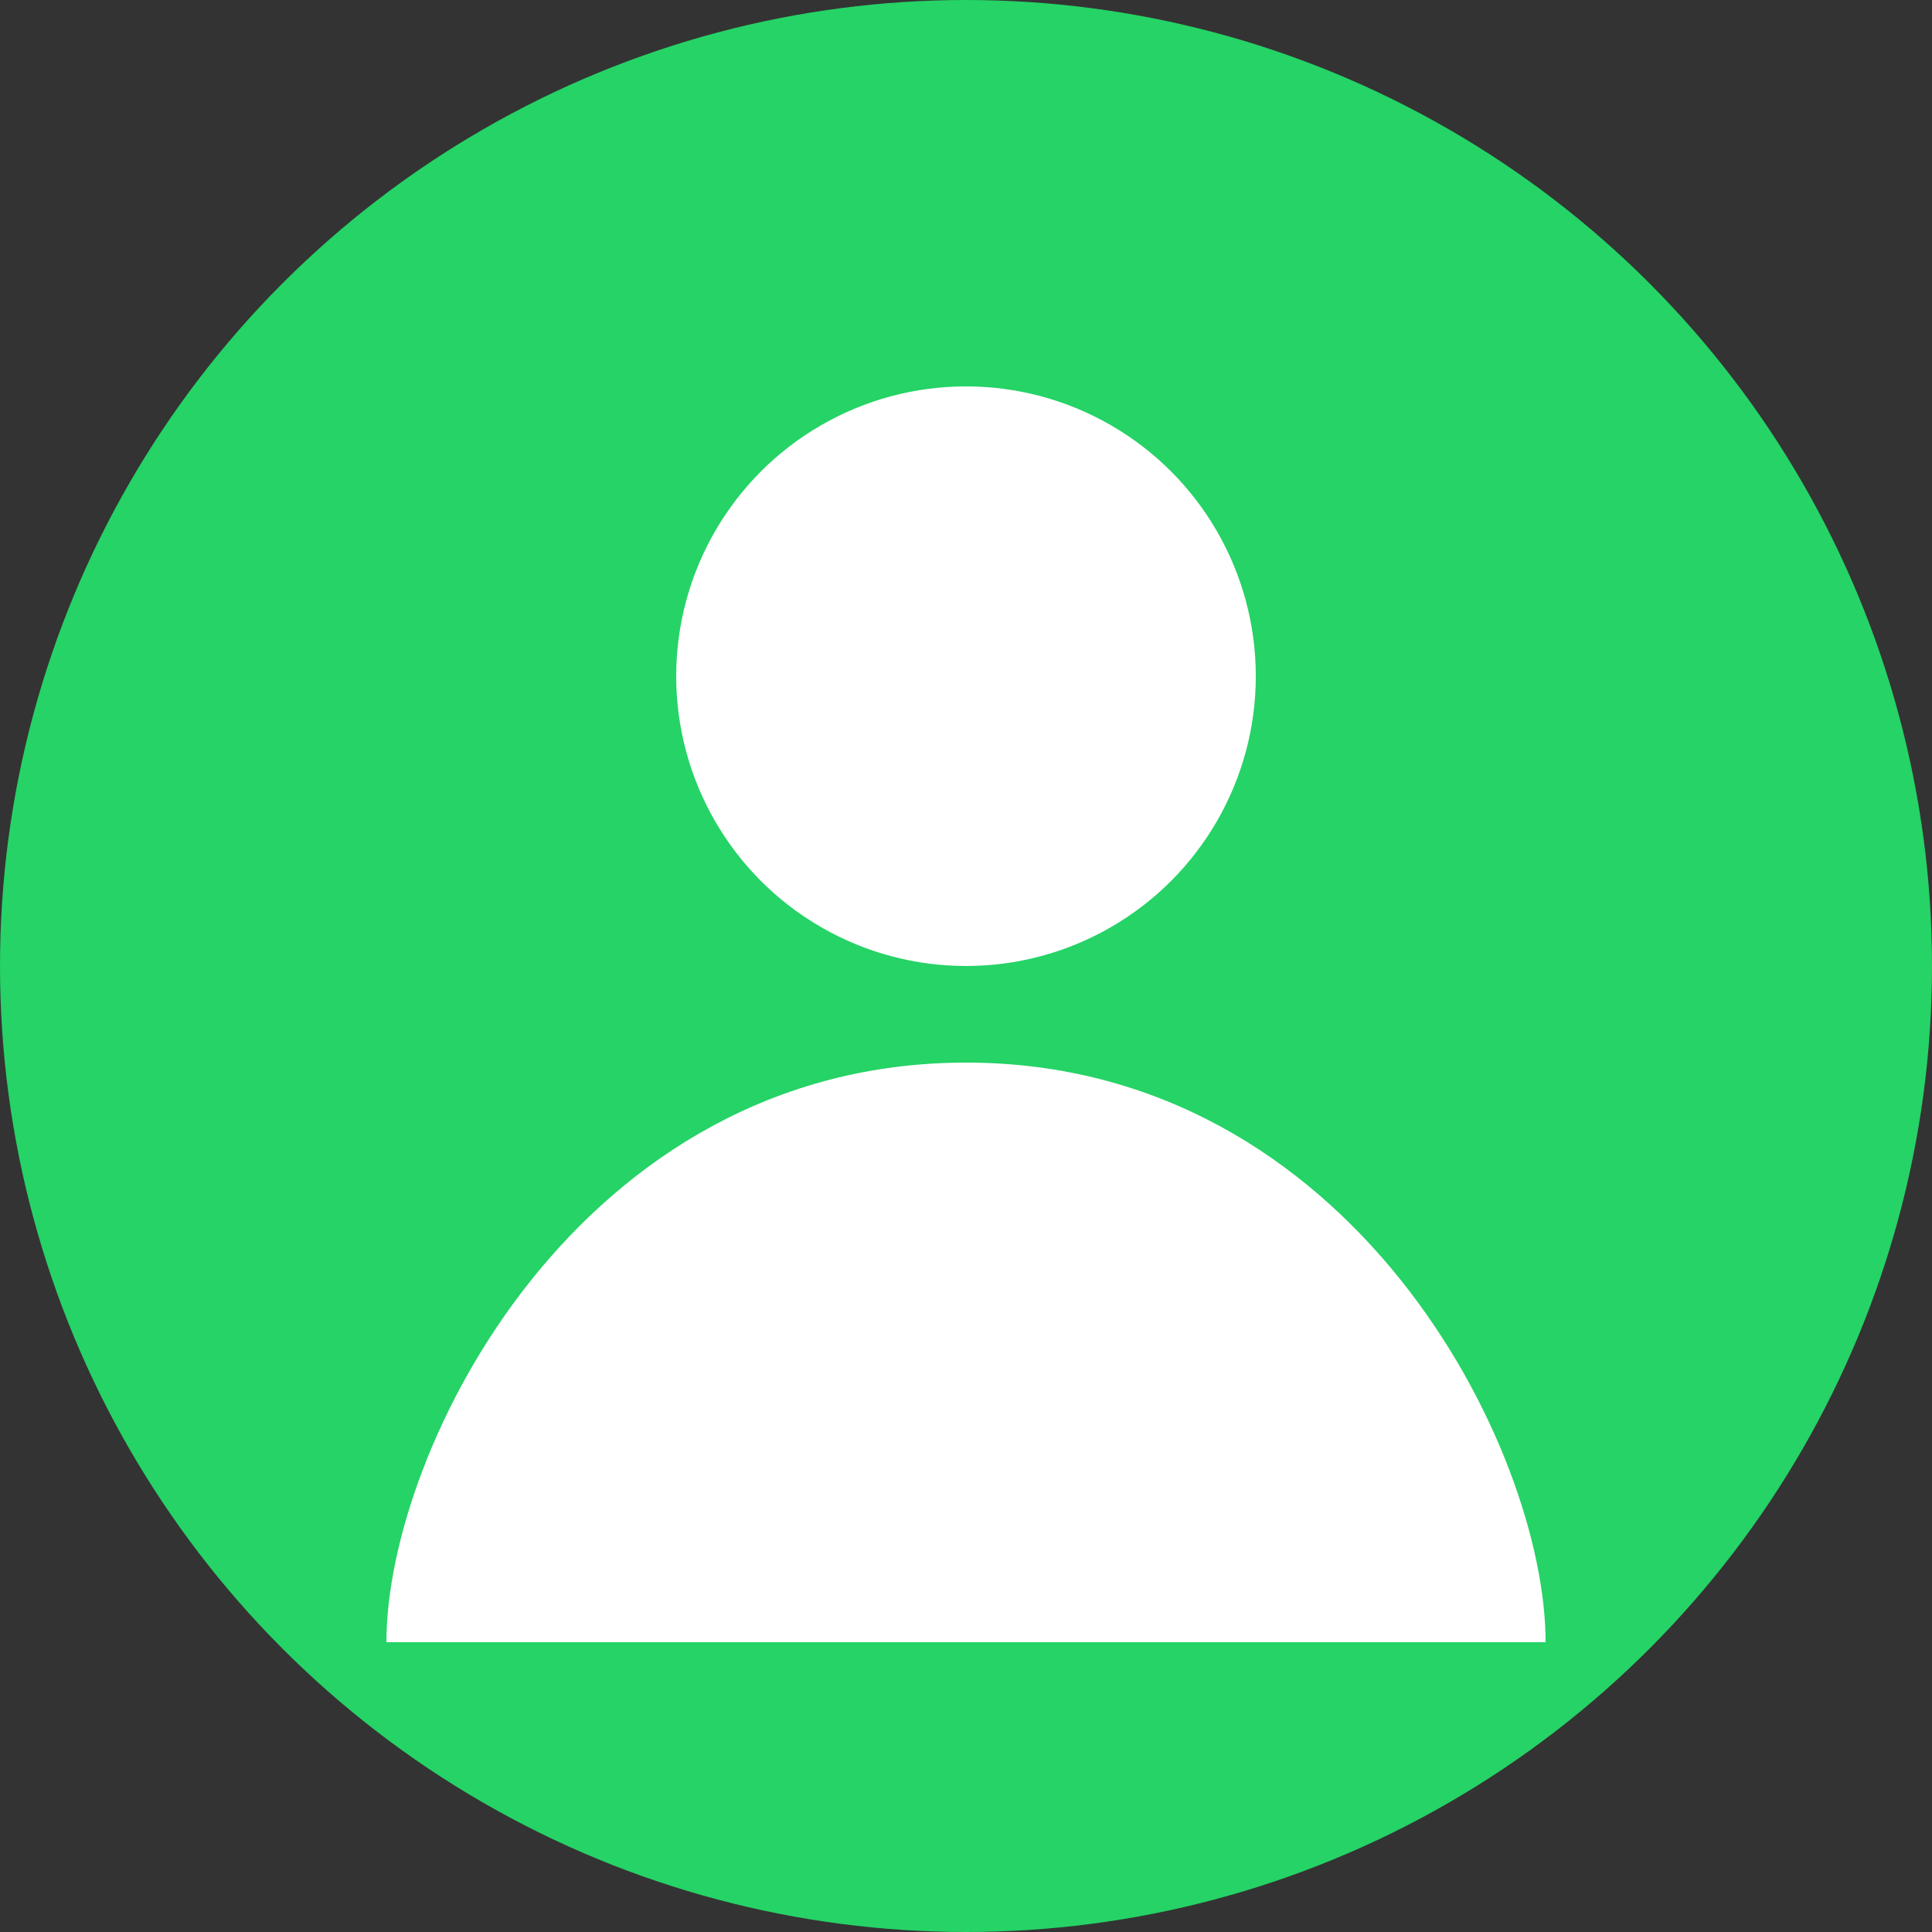
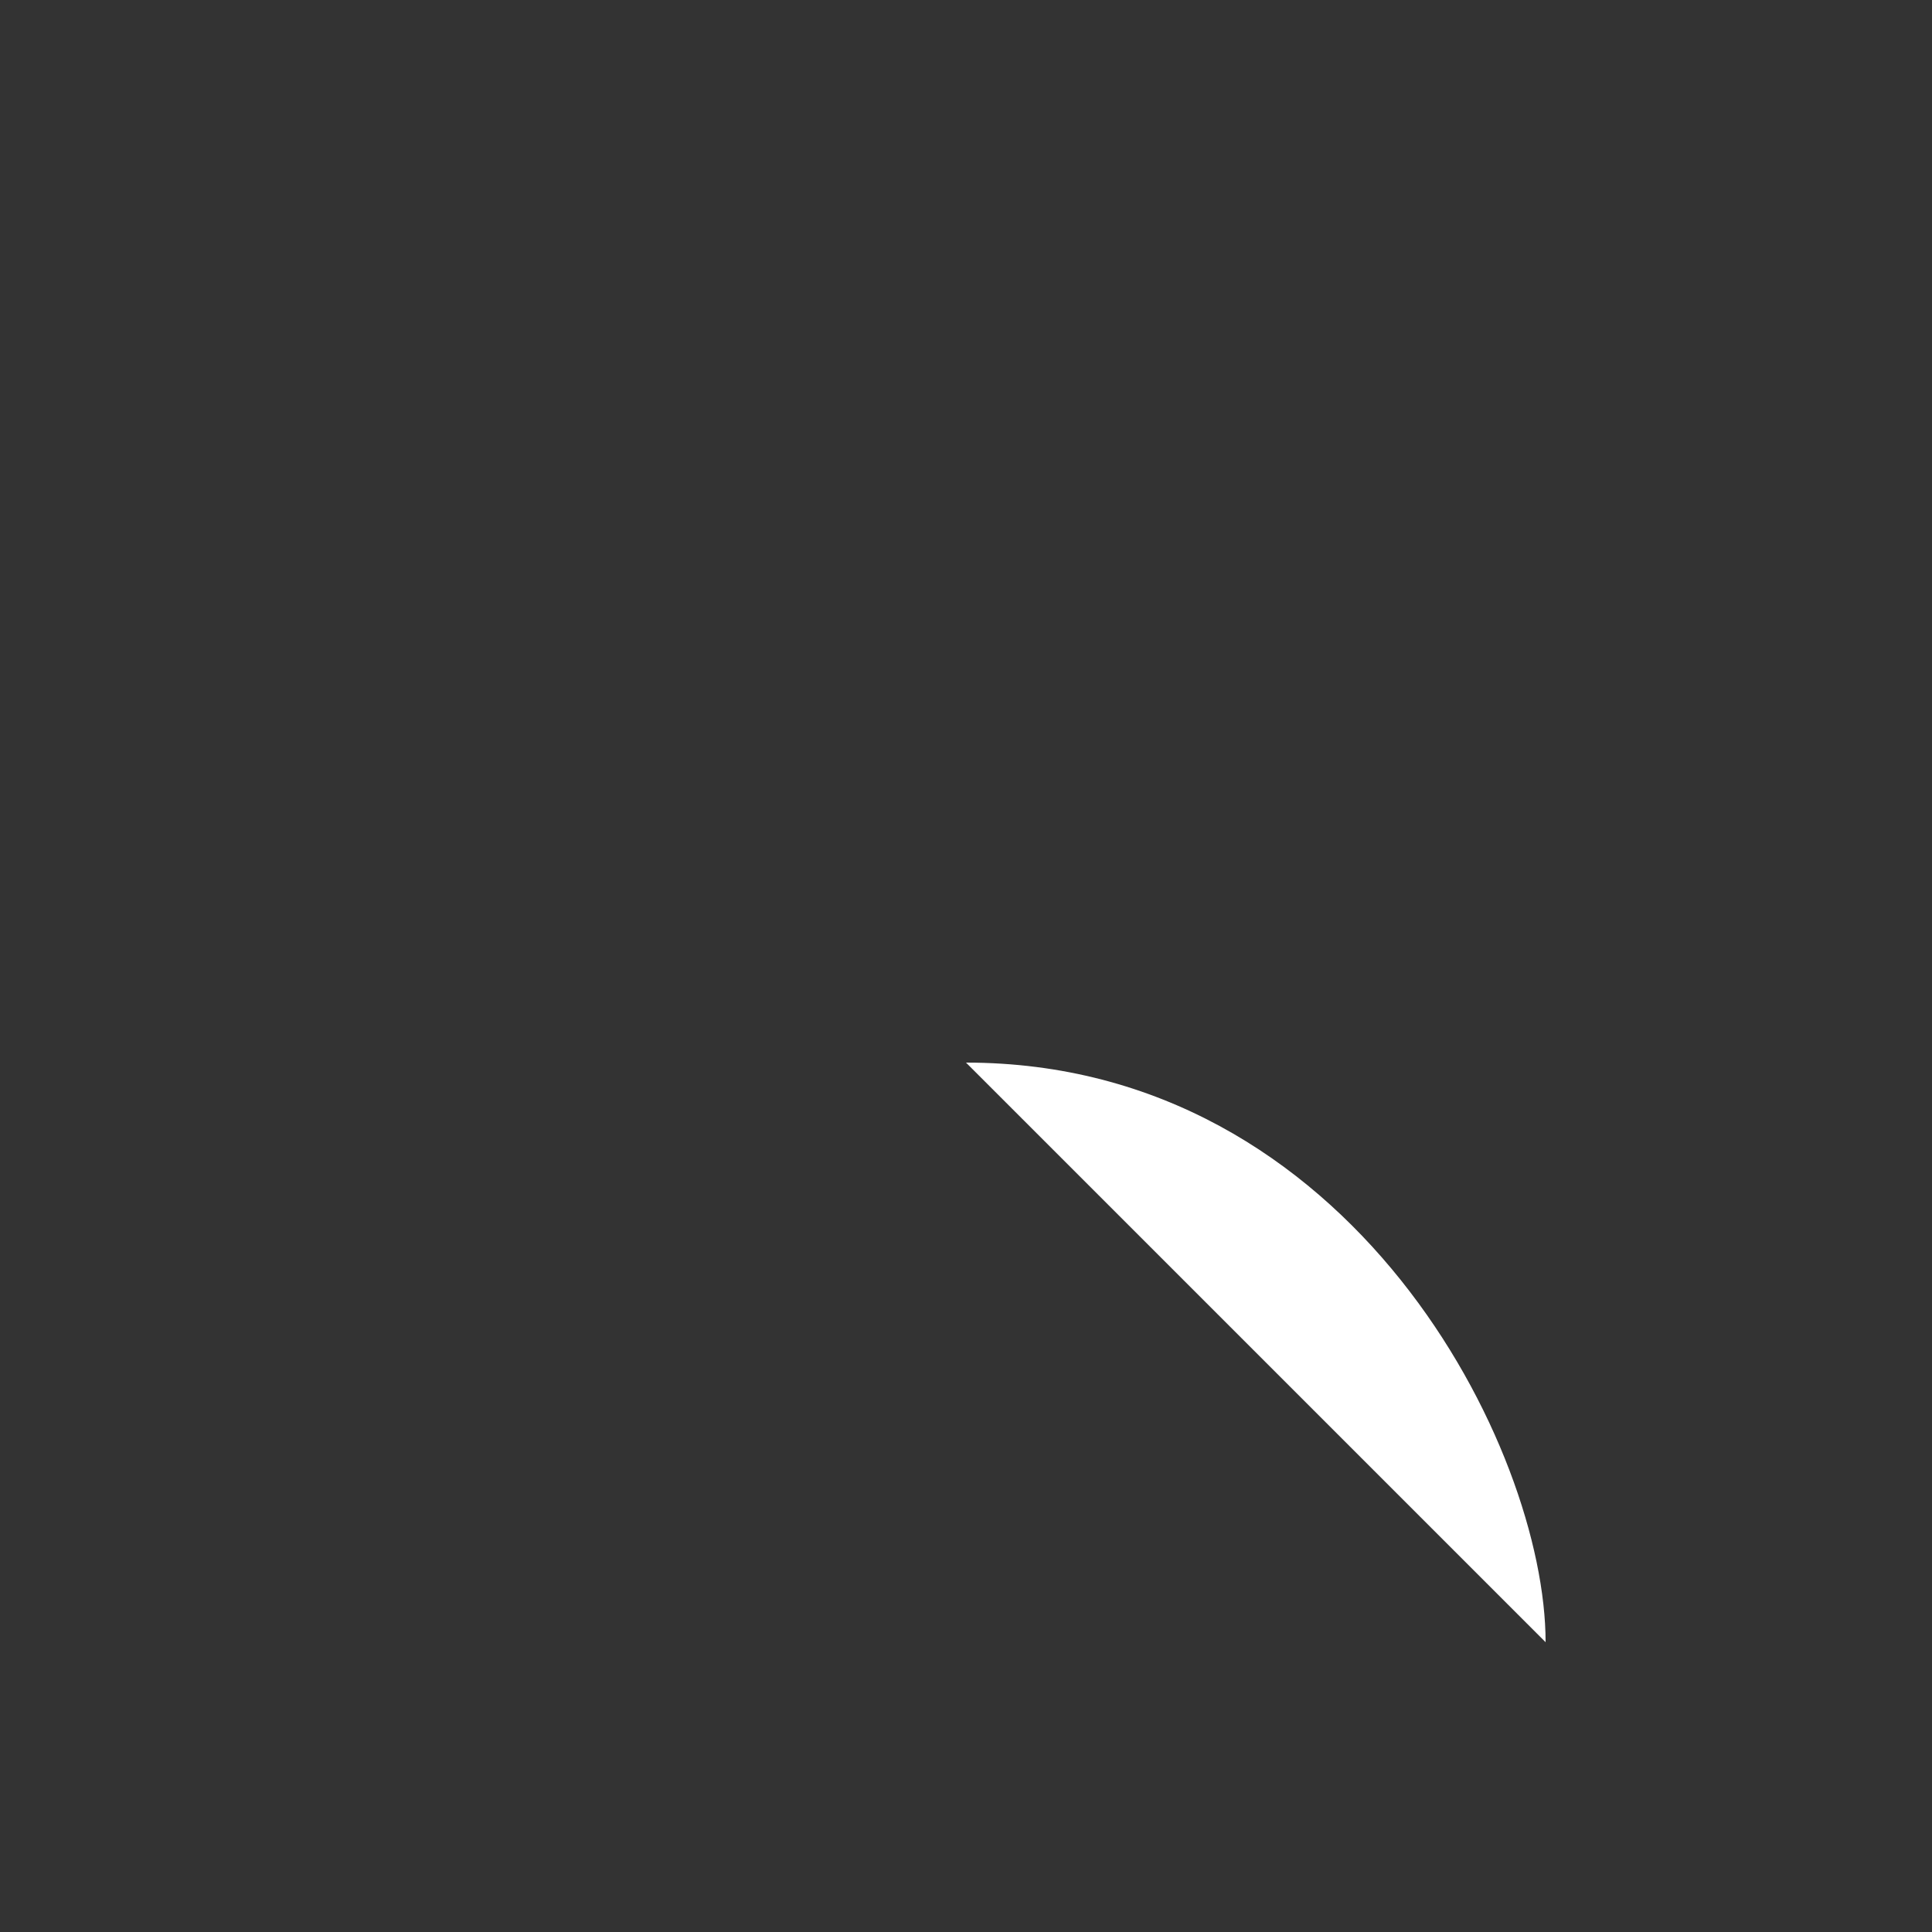
<svg xmlns="http://www.w3.org/2000/svg" viewBox="0 0 100 100" fill="#25D366">
  <rect x="0" y="0" width="100" height="100" fill="#333333" stroke="none" />
-   <circle cx="50" cy="50" r="50" fill="#25D366" />
-   <circle cx="50" cy="35" r="15" fill="white" />
-   <path d="M50 55 C 30 55, 20 75, 20 85 L 80 85 C 80 75, 70 55, 50 55" fill="white" />
+   <path d="M50 55 L 80 85 C 80 75, 70 55, 50 55" fill="white" />
</svg>